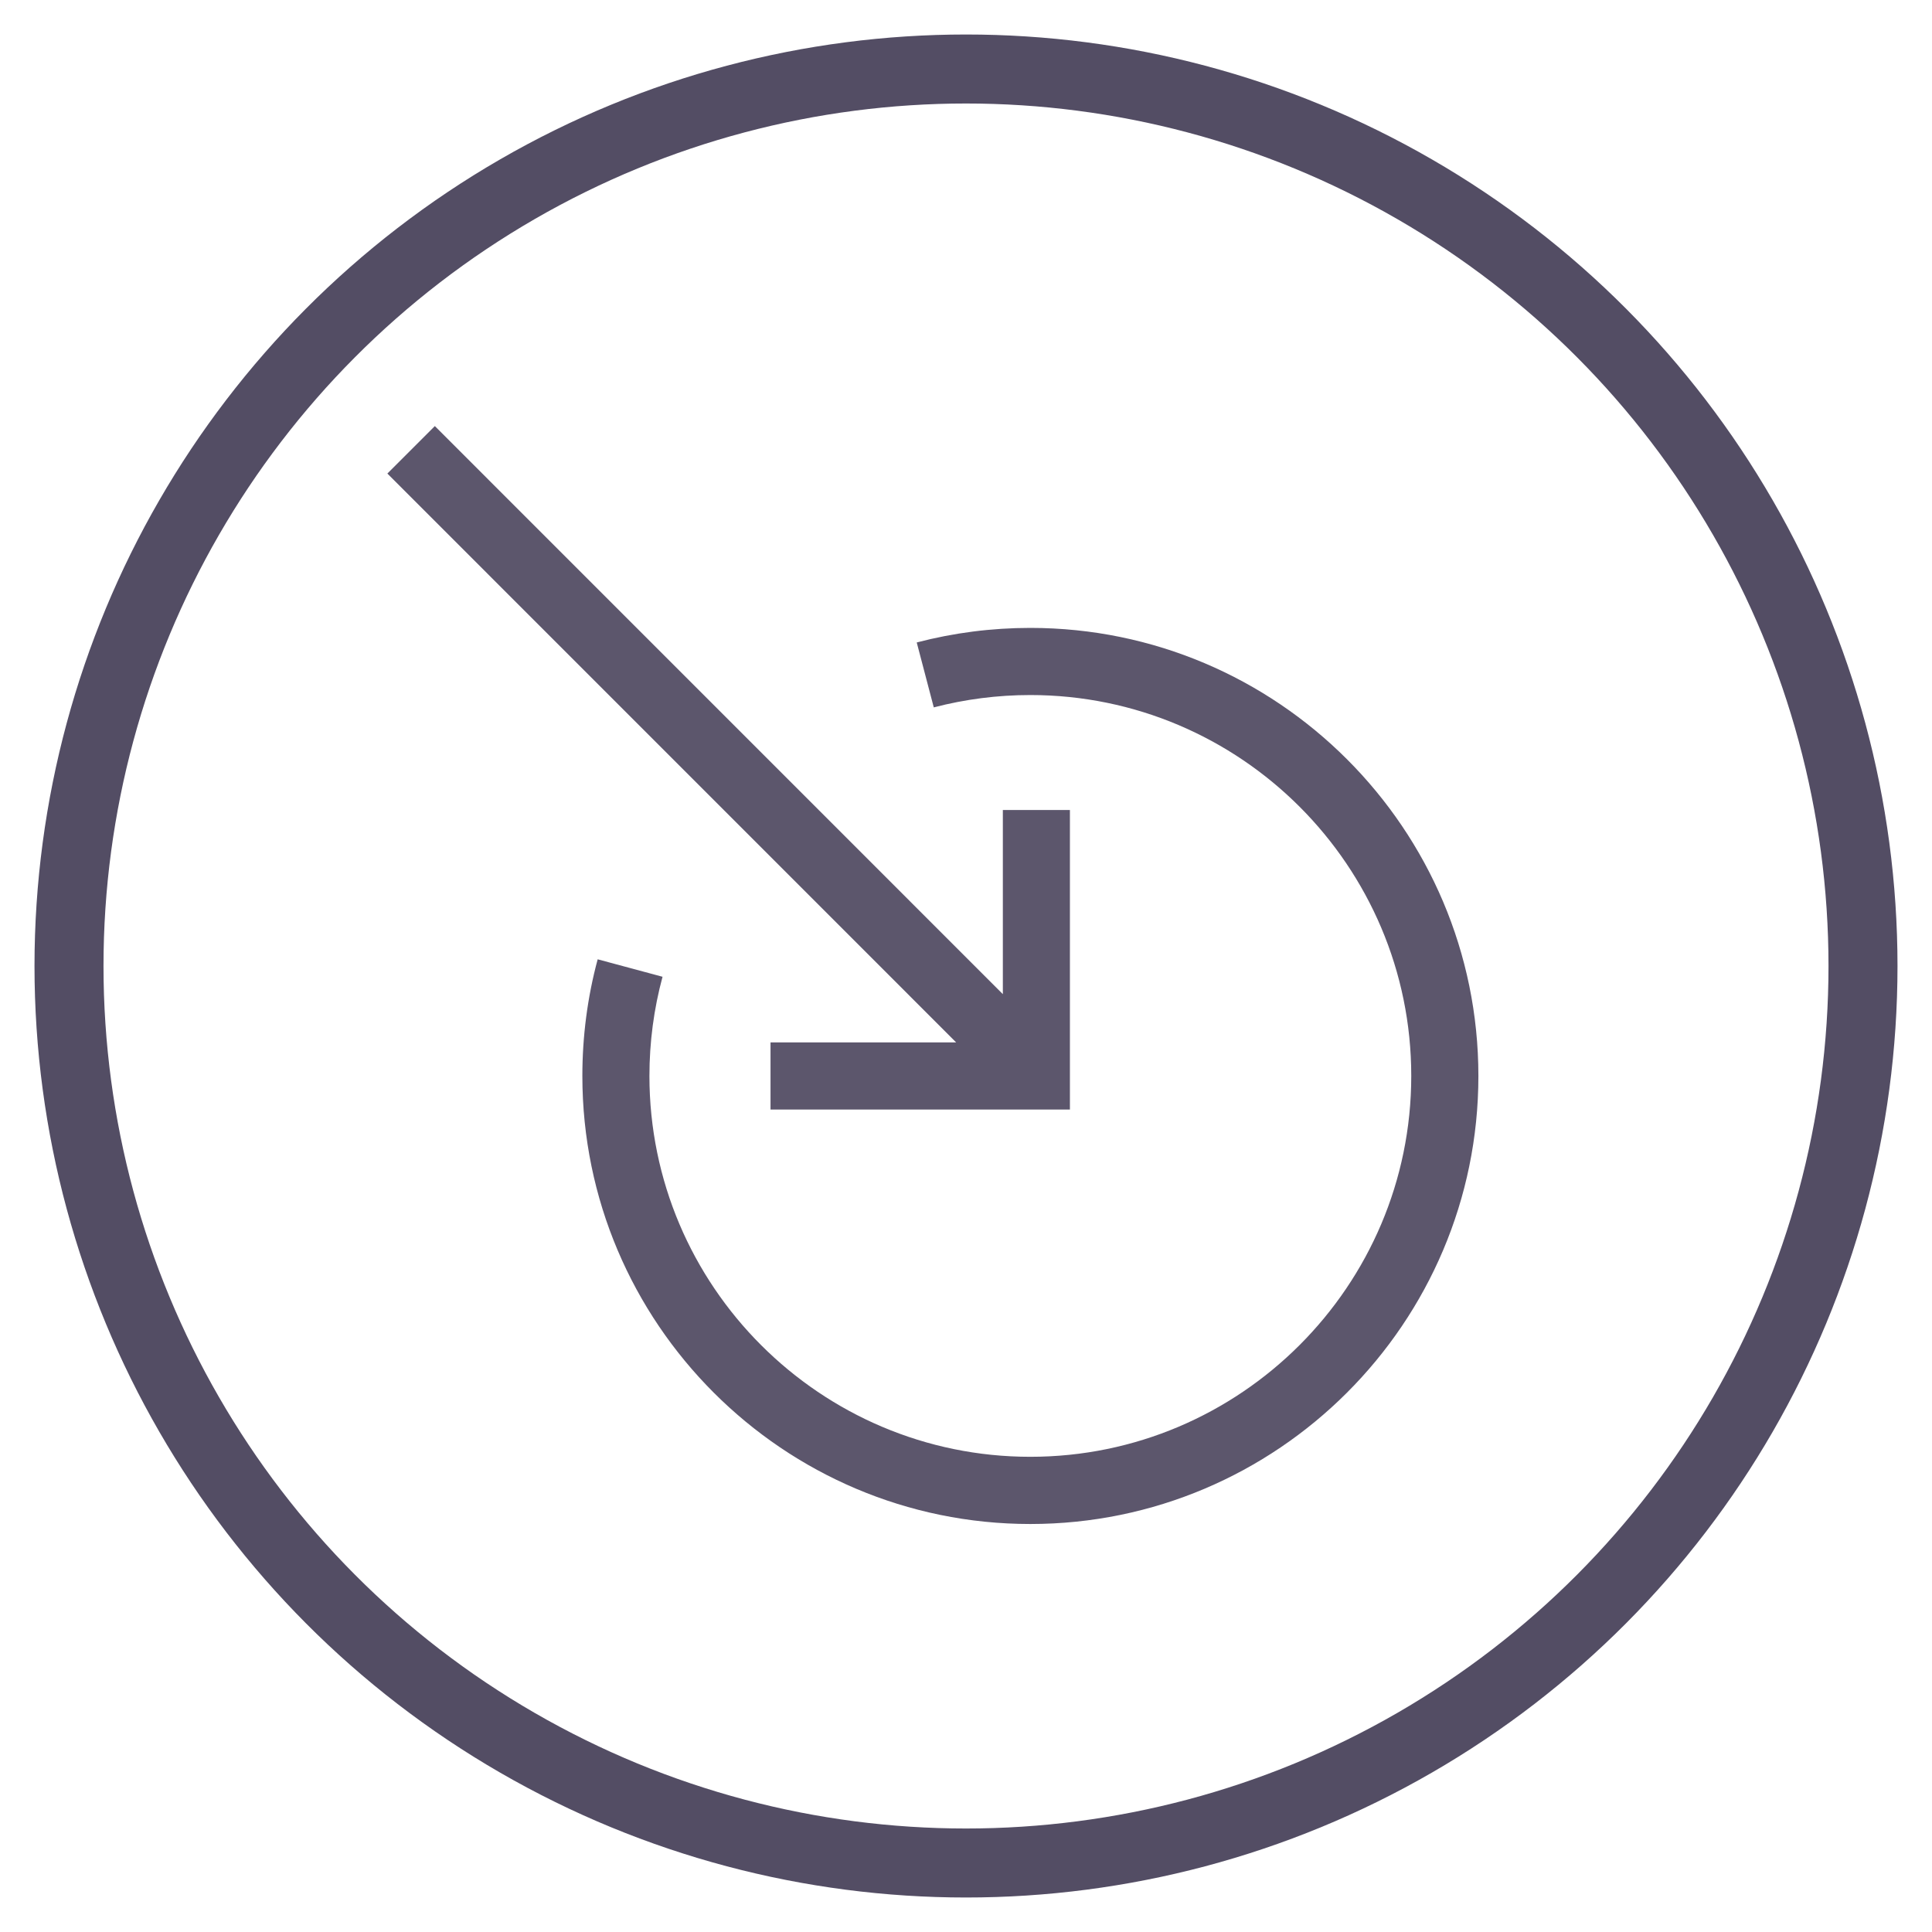
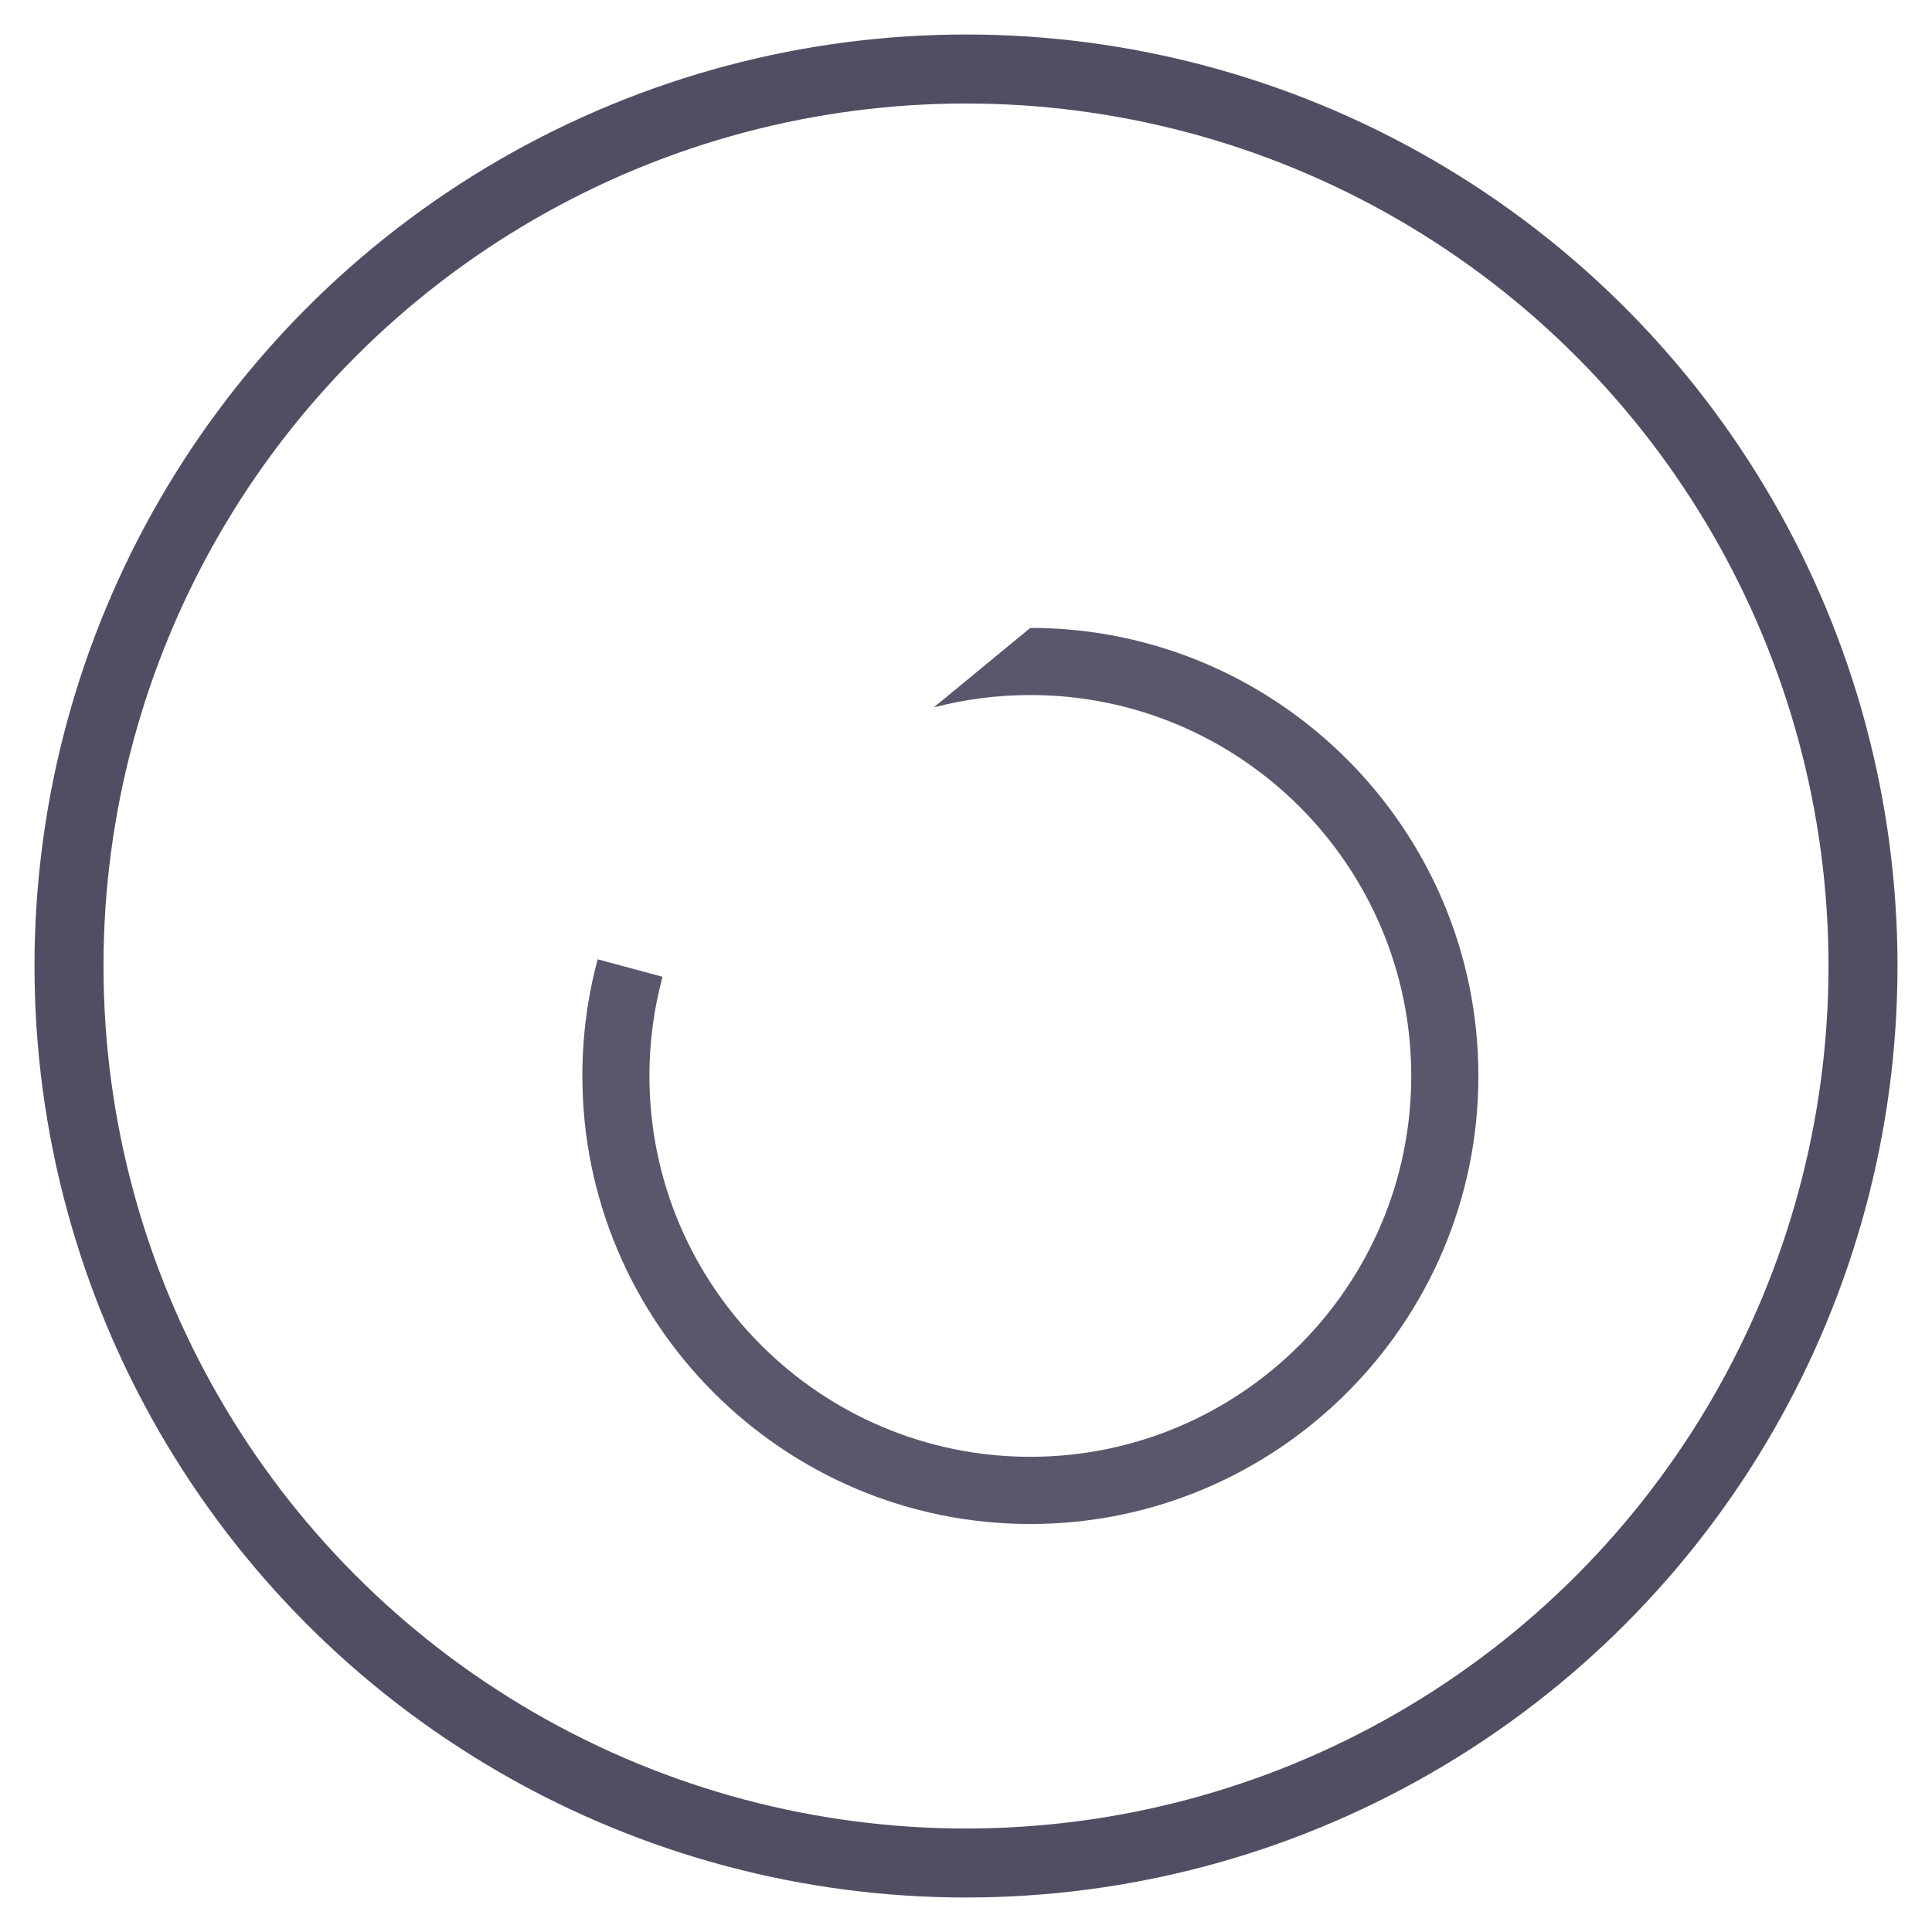
<svg xmlns="http://www.w3.org/2000/svg" width="28px" height="28px" viewBox="0 0 28 28" version="1.1">
  <title>admin_import_wizard</title>
  <desc>Created with Sketch.</desc>
  <defs />
  <g id="Page-1" stroke="none" stroke-width="1" fill="none" fill-rule="evenodd">
    <g id="admin_import_wizard">
      <circle id="Oval-7" stroke="#534D64" cx="14" cy="14" r="13" />
      <g id="Page-1" transform="translate(5.52, 6)" fill="#5C566C">
-         <polygon id="Fill-1" points="5.647 9.107 5.647 10.08 9.986 10.08 9.986 5.739 9.014 5.739 9.014 8.408 0.782 0.175 0.094 0.863 8.337 9.107" />
-         <path d="M9.412,3.1 C8.854,3.1 8.3,3.171 7.766,3.311 L8.013,4.252 C8.465,4.134 8.937,4.073 9.412,4.073 C12.457,4.073 14.933,6.549 14.933,9.593 C14.933,12.637 12.456,15.113 9.412,15.113 C6.369,15.113 3.892,12.638 3.892,9.593 C3.892,9.105 3.956,8.621 4.082,8.156 L3.142,7.903 C2.994,8.451 2.92,9.02 2.92,9.594 C2.92,13.174 5.833,16.087 9.412,16.087 C12.993,16.087 15.906,13.174 15.906,9.594 C15.906,6.013 12.993,3.1 9.412,3.1 L9.412,3.1 Z" id="Fill-2" />
+         <path d="M9.412,3.1 L8.013,4.252 C8.465,4.134 8.937,4.073 9.412,4.073 C12.457,4.073 14.933,6.549 14.933,9.593 C14.933,12.637 12.456,15.113 9.412,15.113 C6.369,15.113 3.892,12.638 3.892,9.593 C3.892,9.105 3.956,8.621 4.082,8.156 L3.142,7.903 C2.994,8.451 2.92,9.02 2.92,9.594 C2.92,13.174 5.833,16.087 9.412,16.087 C12.993,16.087 15.906,13.174 15.906,9.594 C15.906,6.013 12.993,3.1 9.412,3.1 L9.412,3.1 Z" id="Fill-2" />
      </g>
    </g>
  </g>
</svg>